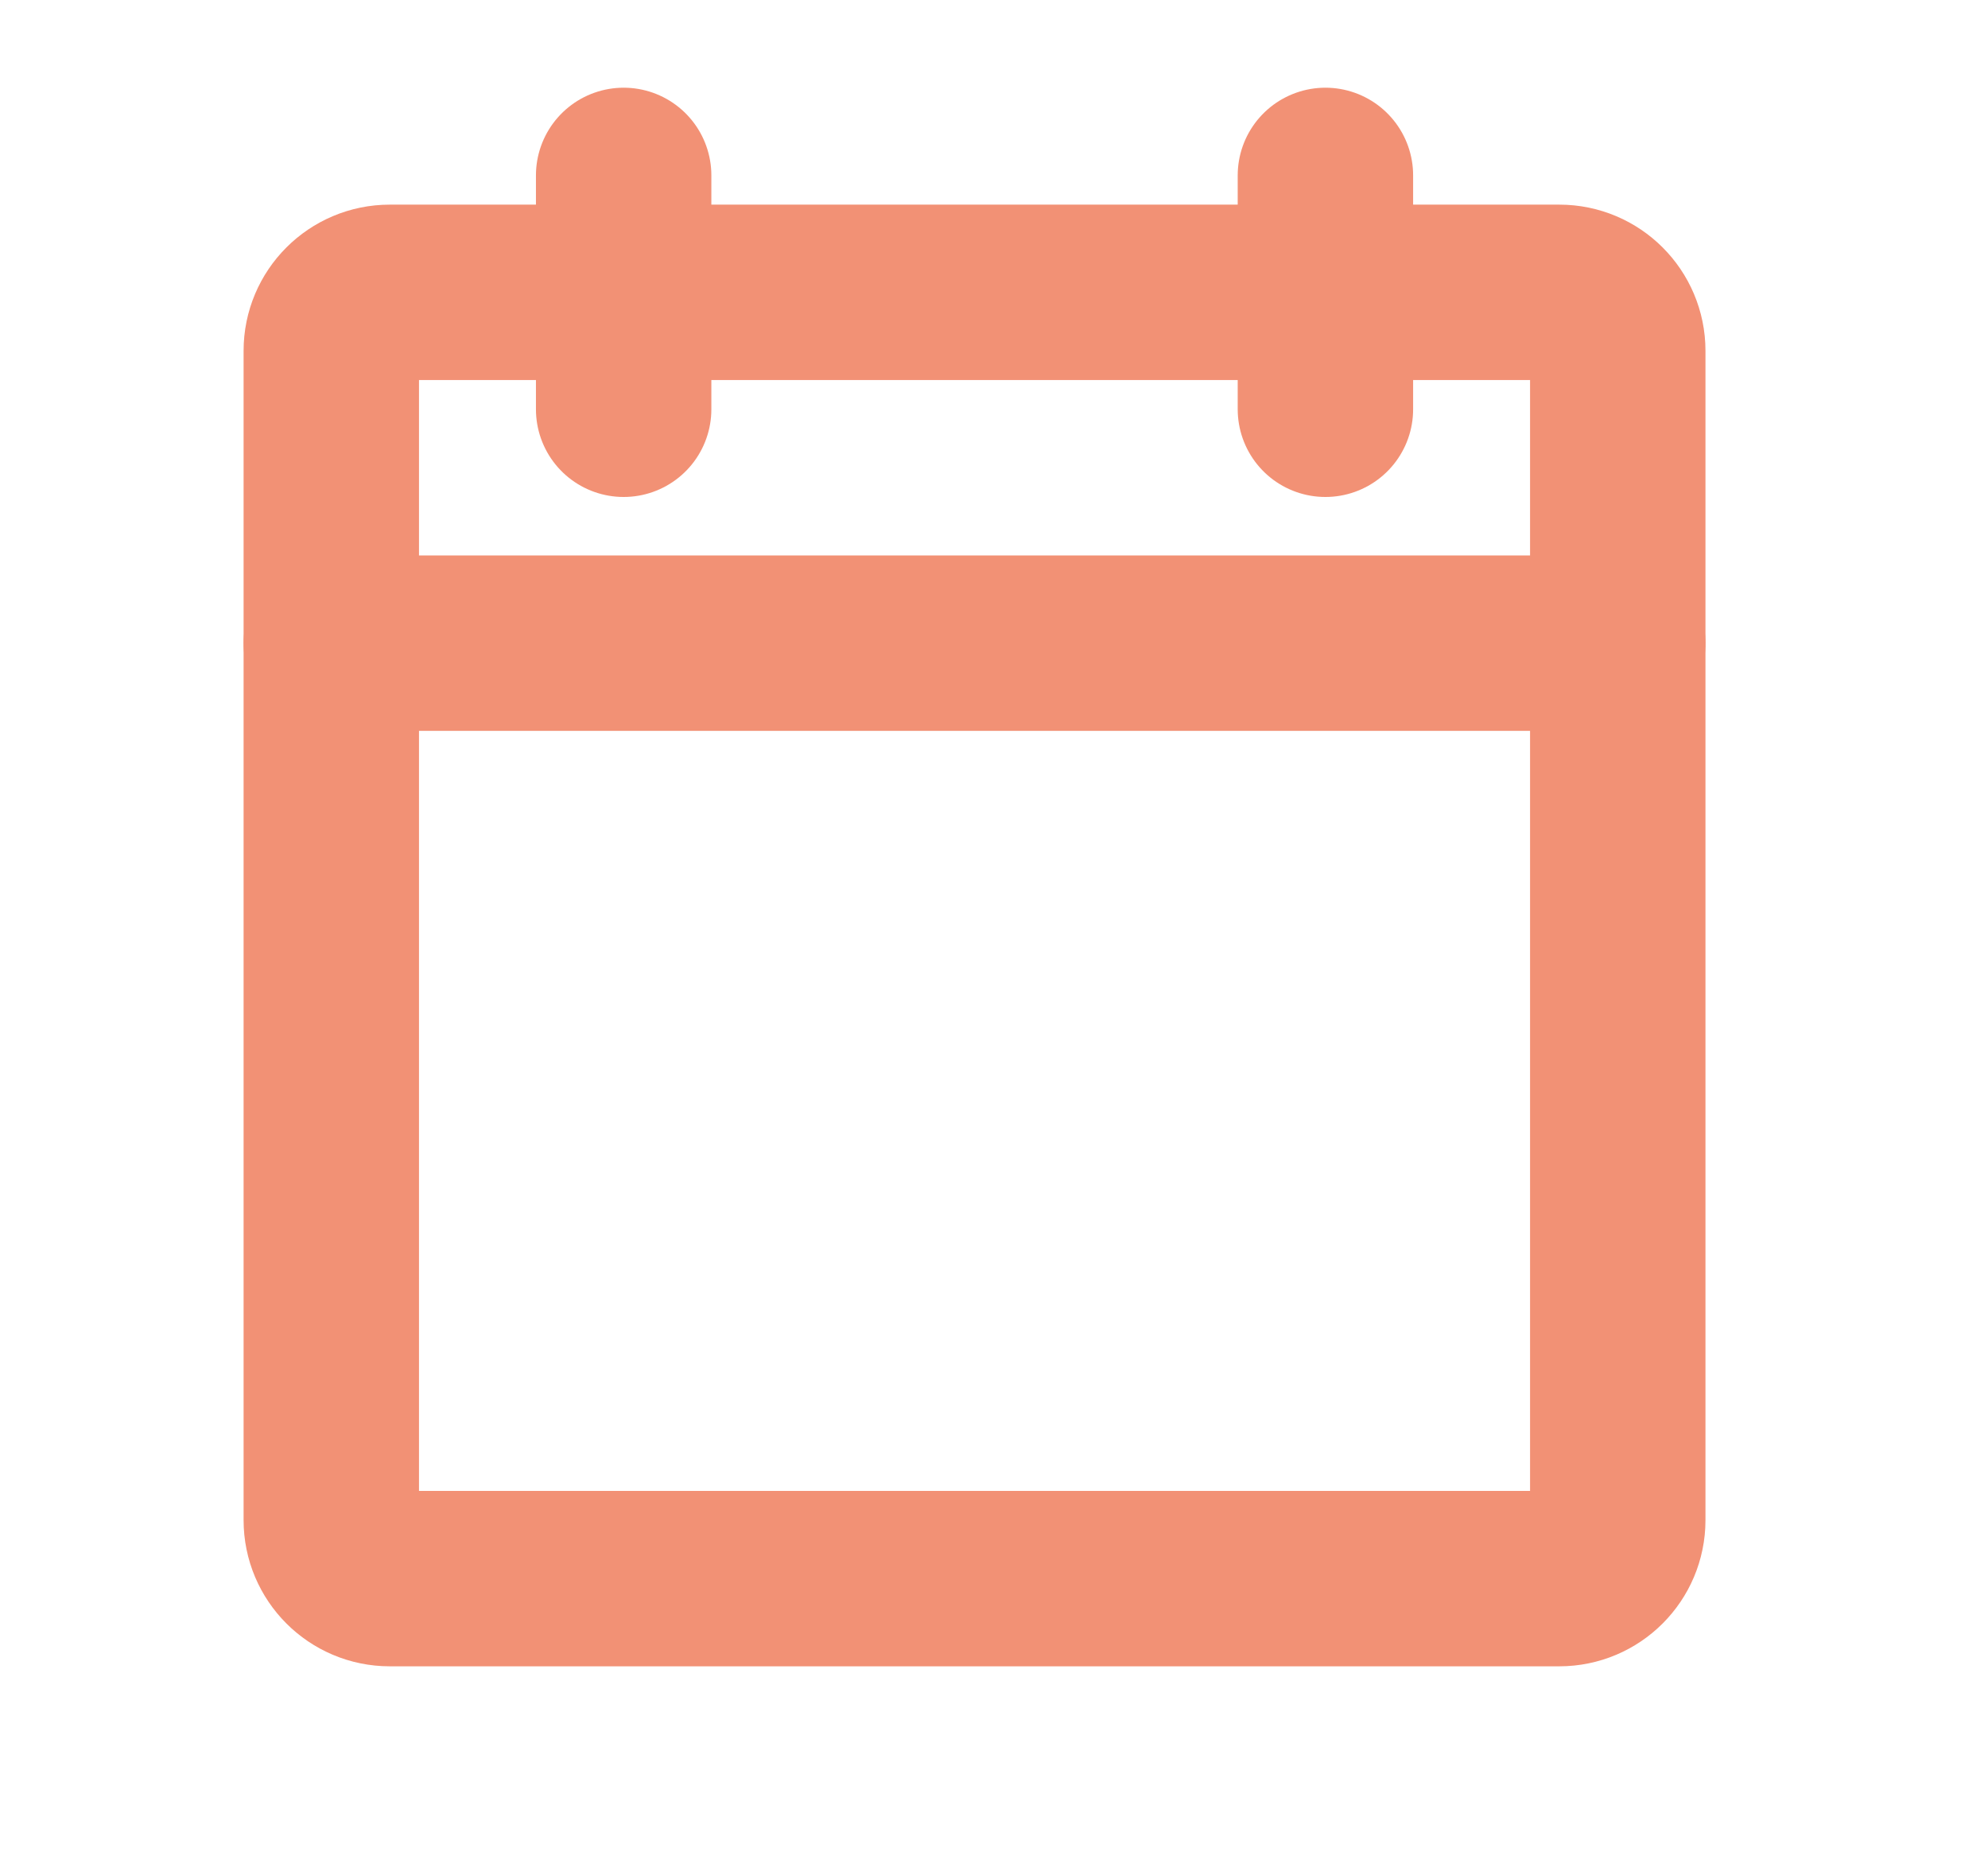
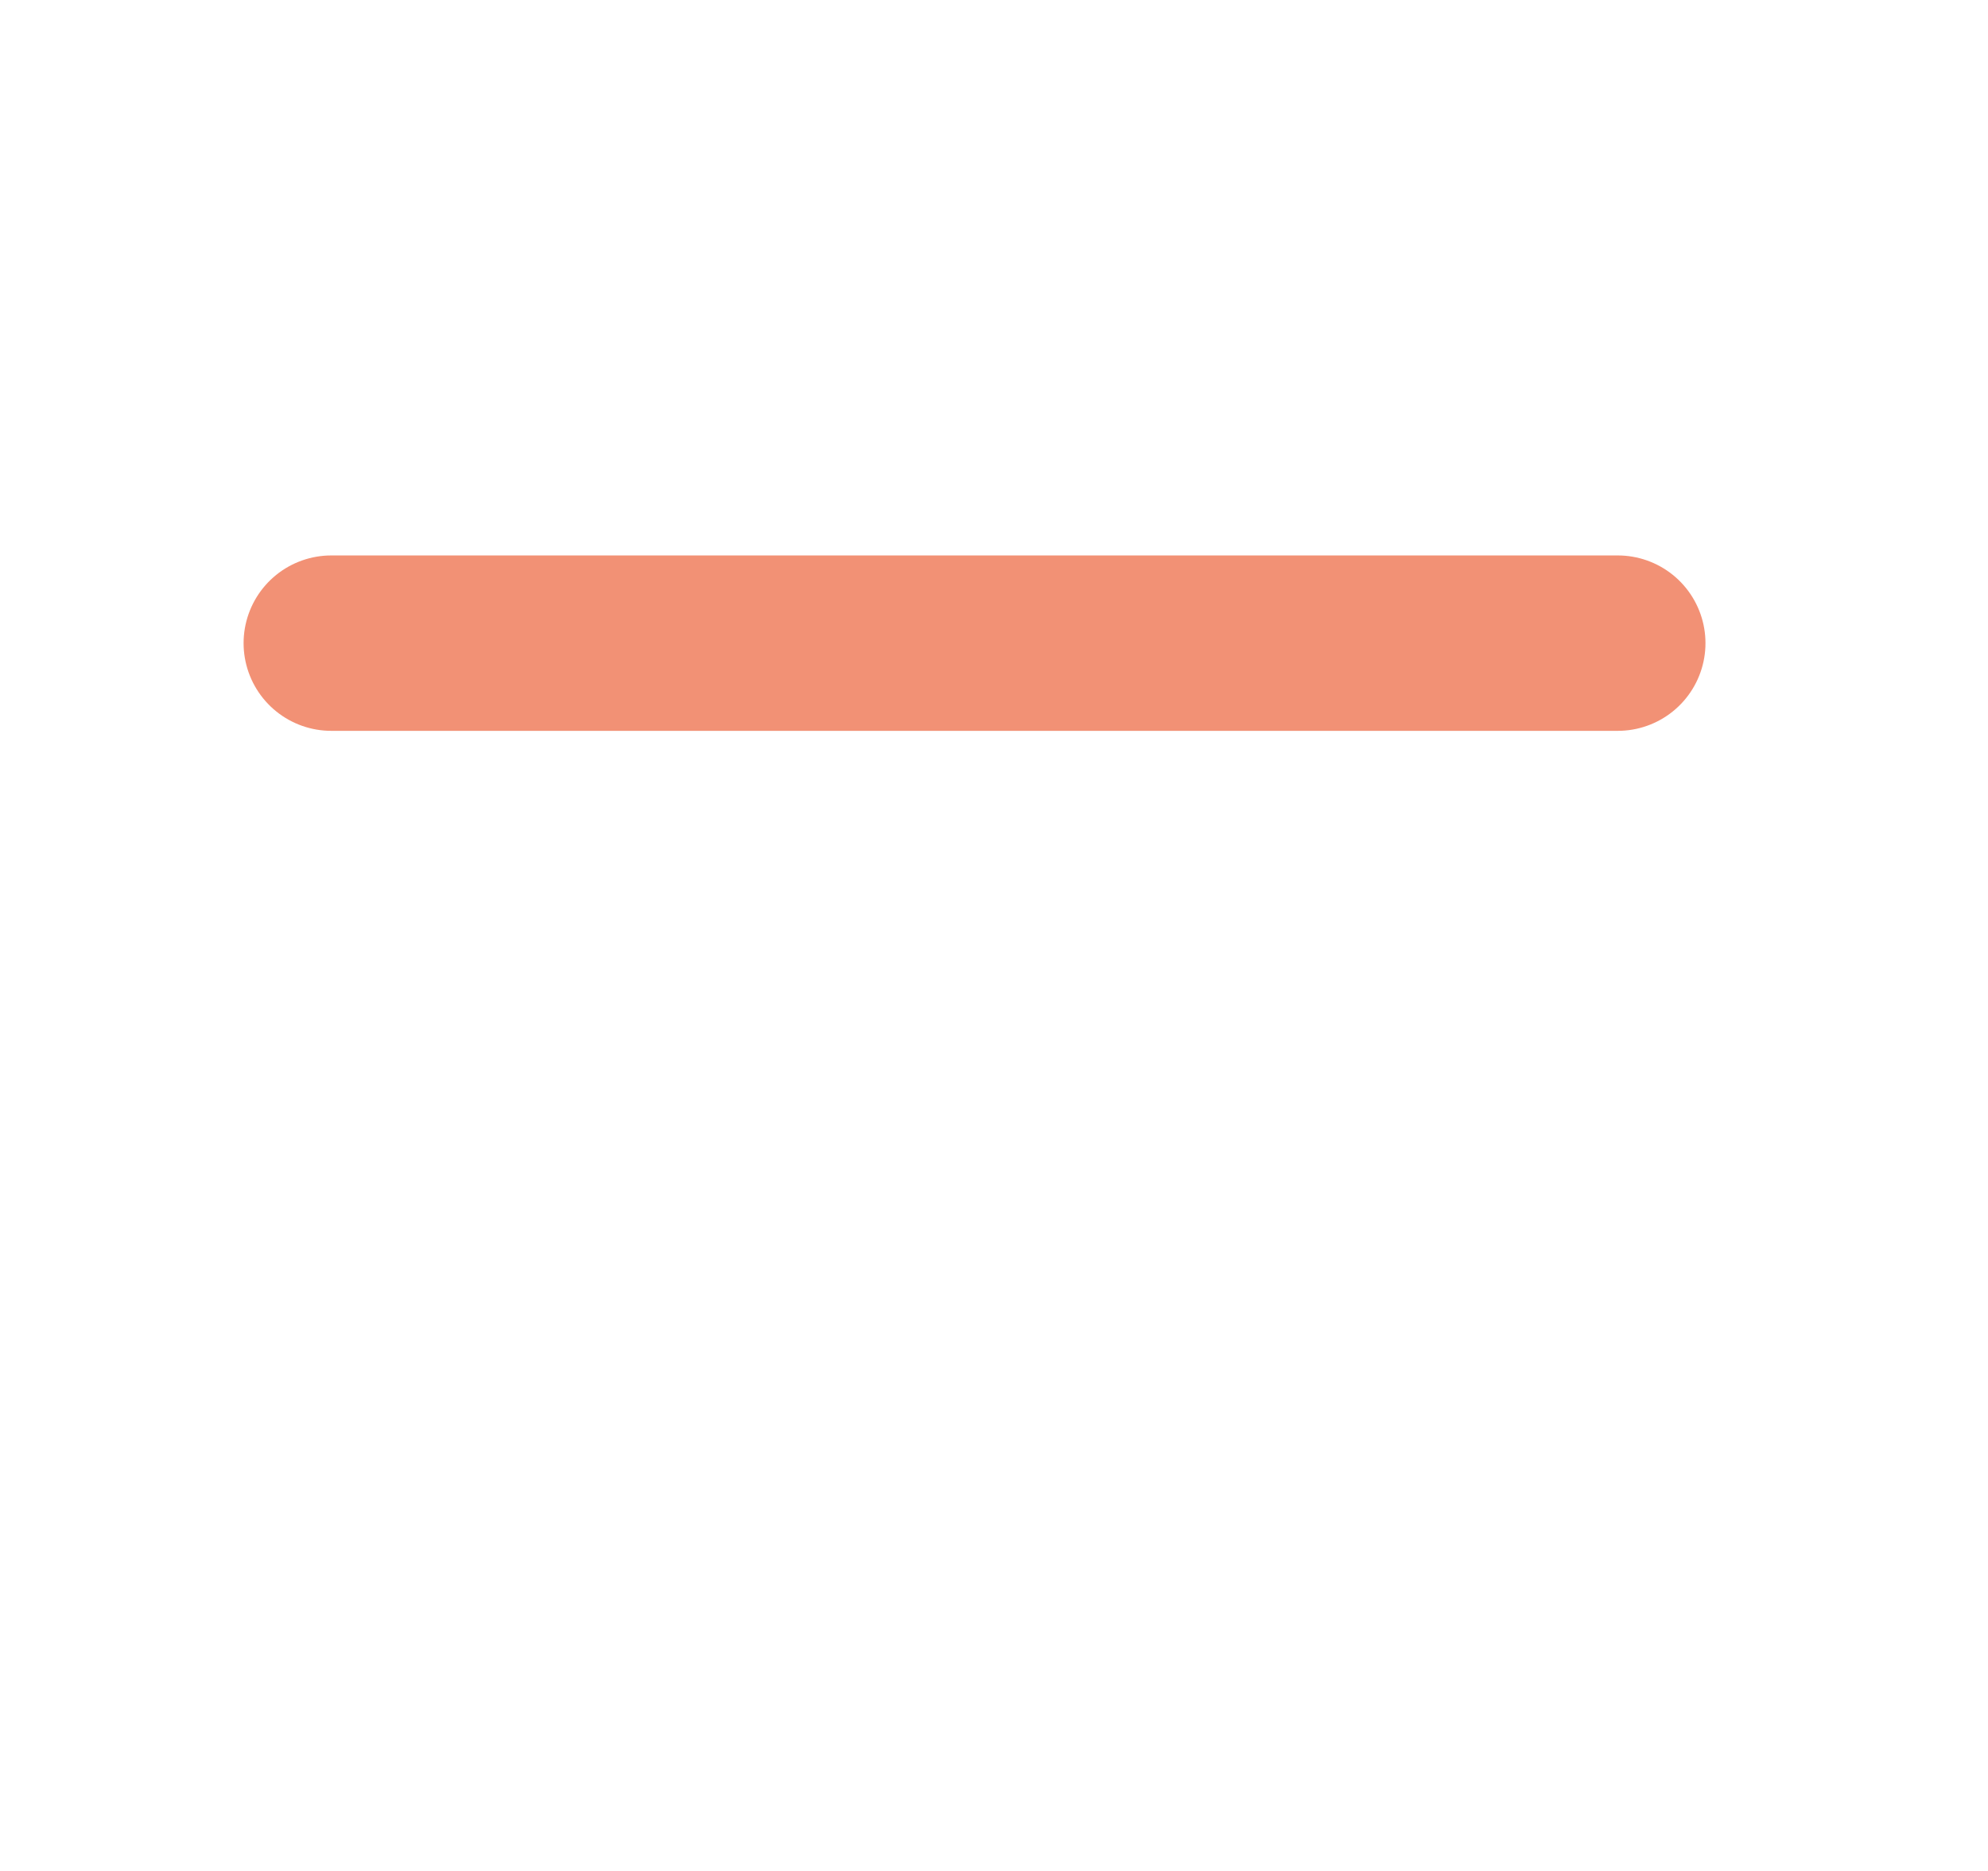
<svg xmlns="http://www.w3.org/2000/svg" width="17" height="16" viewBox="0 0 17 16" fill="none">
  <g id="CalendarBlank">
-     <path id="Vector" d="M13.334 2.5H3.333C3.057 2.5 2.833 2.724 2.833 3V13C2.833 13.276 3.057 13.5 3.333 13.5H13.334C13.61 13.5 13.834 13.276 13.834 13V3C13.834 2.724 13.61 2.5 13.334 2.5Z" stroke="#F29175" stroke-width="1.5" stroke-linecap="round" stroke-linejoin="round" />
-     <path id="Vector_2" d="M11.334 1.5V3.5" stroke="#F29175" stroke-width="1.5" stroke-linecap="round" stroke-linejoin="round" />
-     <path id="Vector_3" d="M5.333 1.5V3.5" stroke="#F29175" stroke-width="1.5" stroke-linecap="round" stroke-linejoin="round" />
    <path id="Vector_4" d="M2.833 5.5H13.834" stroke="#F29175" stroke-width="1.5" stroke-linecap="round" stroke-linejoin="round" />
  </g>
</svg>